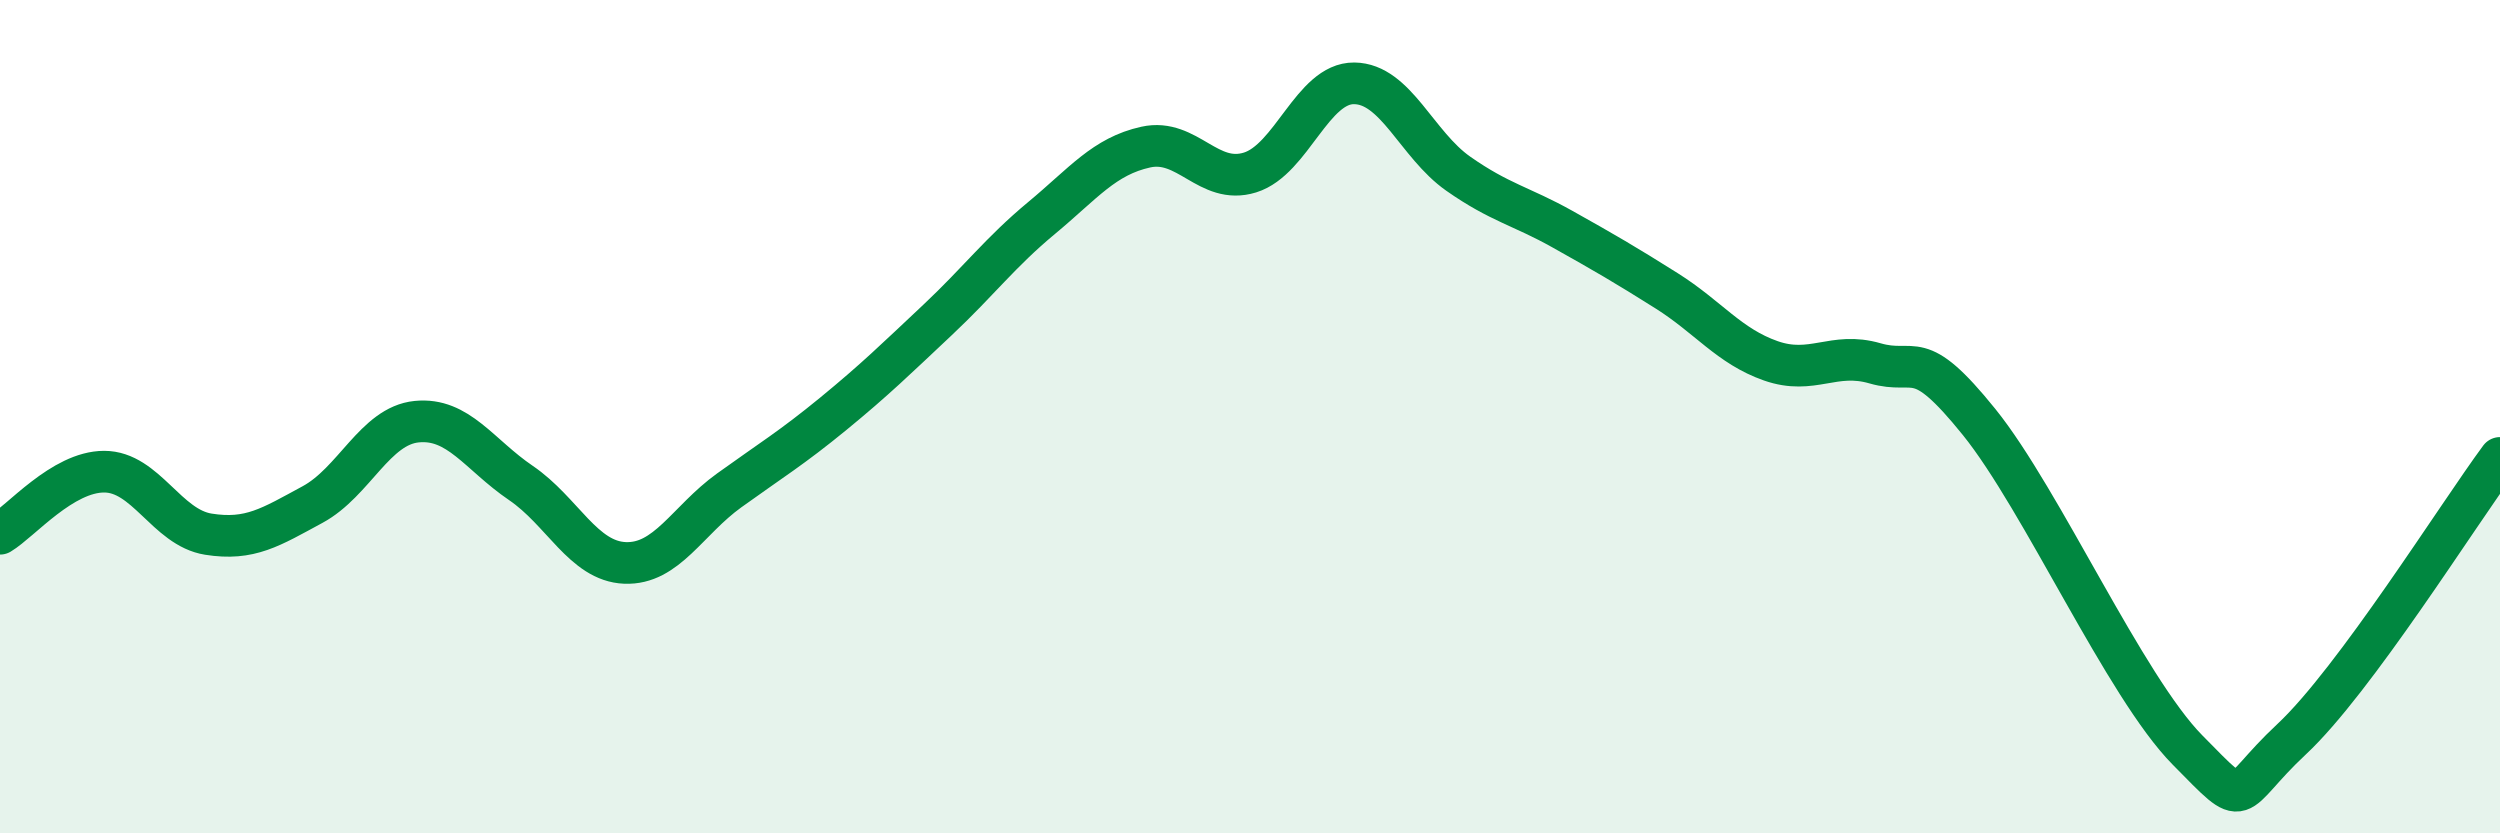
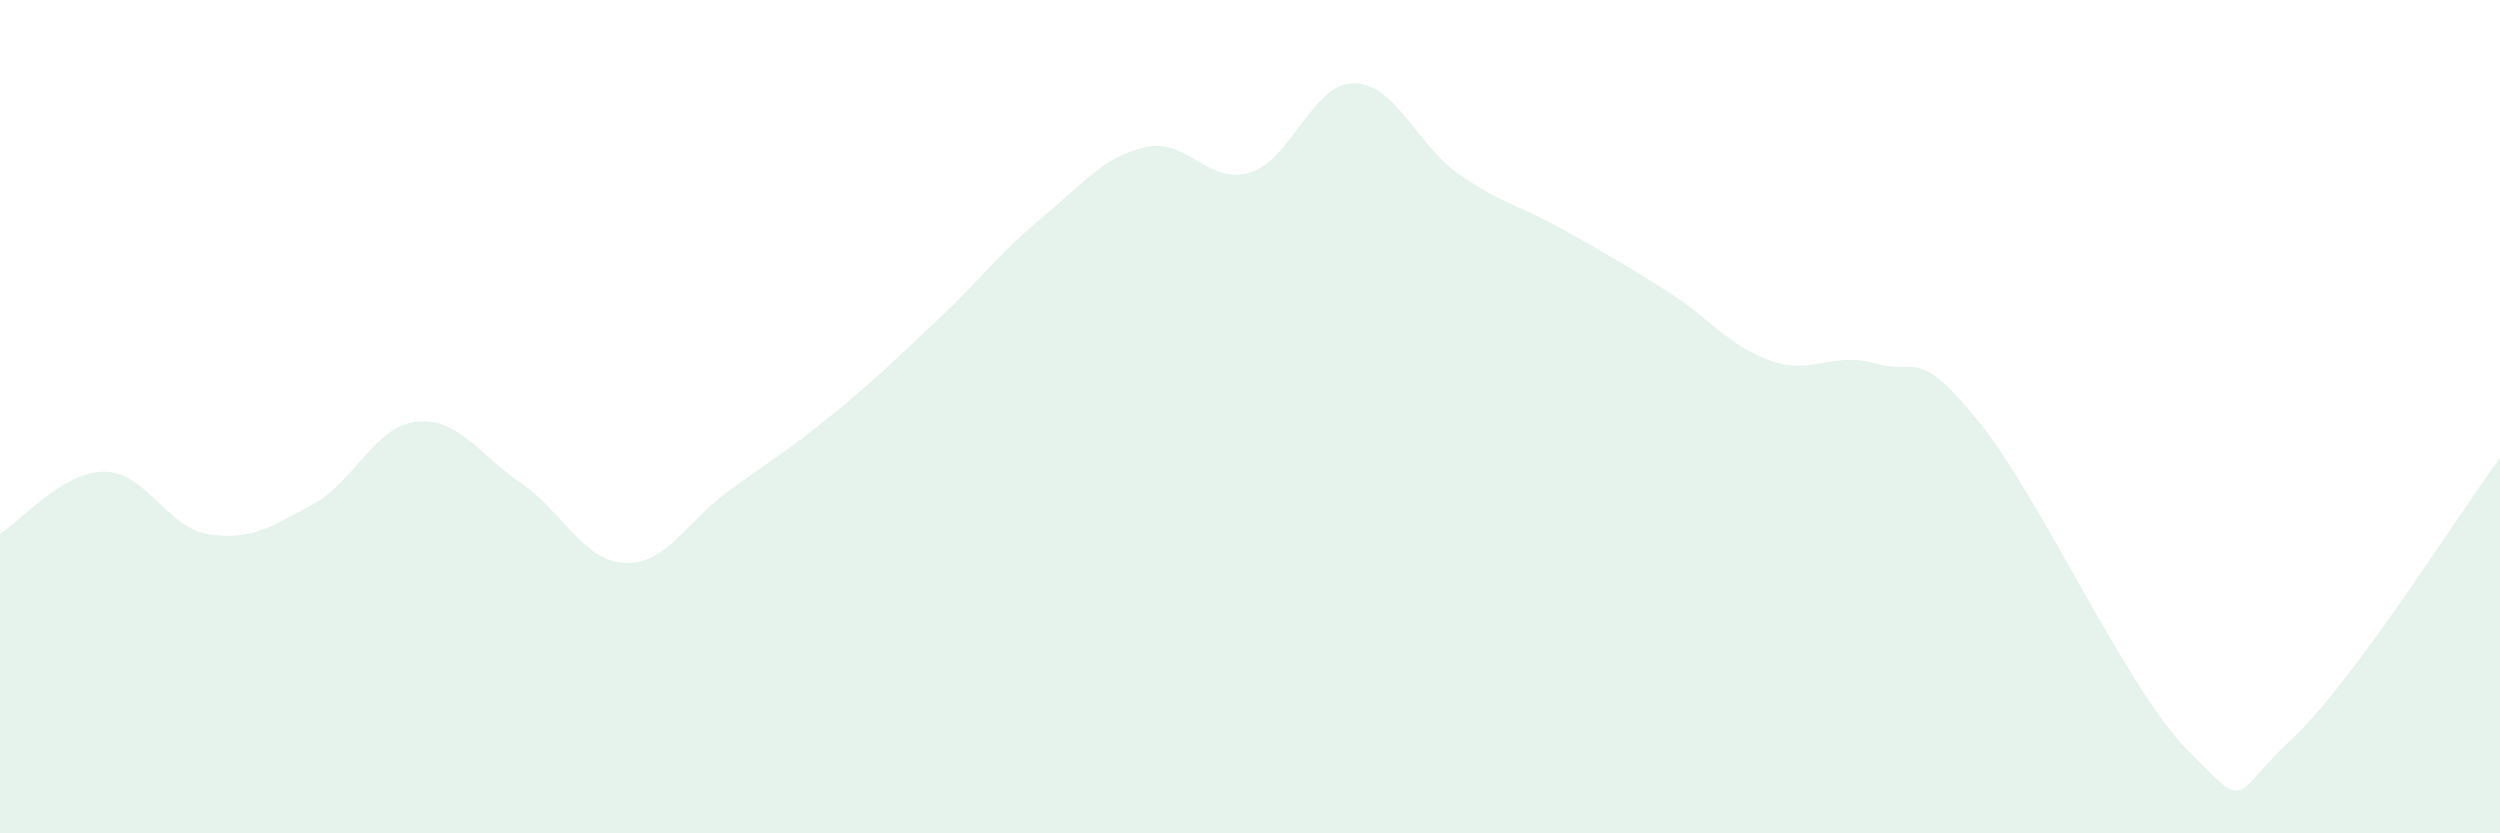
<svg xmlns="http://www.w3.org/2000/svg" width="60" height="20" viewBox="0 0 60 20">
  <path d="M 0,12.81 C 0.5,12.51 1.5,11.32 2.5,11.32 C 3.5,11.32 4,12.66 5,12.82 C 6,12.98 6.5,12.65 7.5,12.11 C 8.5,11.57 9,10.22 10,10.12 C 11,10.02 11.5,10.91 12.5,11.59 C 13.5,12.27 14,13.47 15,13.51 C 16,13.55 16.5,12.49 17.5,11.77 C 18.5,11.05 19,10.75 20,9.93 C 21,9.11 21.5,8.62 22.5,7.68 C 23.5,6.74 24,6.06 25,5.23 C 26,4.4 26.5,3.75 27.5,3.53 C 28.5,3.31 29,4.45 30,4.14 C 31,3.83 31.5,1.99 32.5,2 C 33.5,2.01 34,3.47 35,4.17 C 36,4.87 36.5,4.94 37.5,5.5 C 38.5,6.06 39,6.35 40,6.98 C 41,7.61 41.5,8.31 42.5,8.66 C 43.5,9.01 44,8.43 45,8.72 C 46,9.01 46,8.27 47.5,10.13 C 49,11.99 51,16.48 52.5,18 C 54,19.52 53.5,19.14 55,17.74 C 56.5,16.34 59,12.34 60,10.99L60 20L0 20Z" fill="#008740" opacity="0.1" stroke-linecap="round" stroke-linejoin="round" />
-   <path d="M 0,12.81 C 0.5,12.51 1.5,11.32 2.5,11.32 C 3.5,11.32 4,12.66 5,12.82 C 6,12.98 6.5,12.65 7.5,12.11 C 8.5,11.57 9,10.22 10,10.12 C 11,10.02 11.5,10.91 12.5,11.59 C 13.5,12.27 14,13.47 15,13.51 C 16,13.55 16.5,12.49 17.5,11.77 C 18.5,11.05 19,10.75 20,9.93 C 21,9.11 21.5,8.62 22.5,7.68 C 23.5,6.74 24,6.06 25,5.23 C 26,4.4 26.5,3.75 27.5,3.53 C 28.5,3.31 29,4.45 30,4.14 C 31,3.83 31.5,1.99 32.5,2 C 33.5,2.01 34,3.47 35,4.17 C 36,4.87 36.5,4.94 37.5,5.5 C 38.5,6.06 39,6.35 40,6.98 C 41,7.61 41.5,8.31 42.5,8.66 C 43.5,9.01 44,8.43 45,8.72 C 46,9.01 46,8.27 47.5,10.13 C 49,11.99 51,16.48 52.5,18 C 54,19.52 53.5,19.14 55,17.74 C 56.5,16.34 59,12.34 60,10.99" stroke="#008740" stroke-width="1" fill="none" stroke-linecap="round" stroke-linejoin="round" />
</svg>